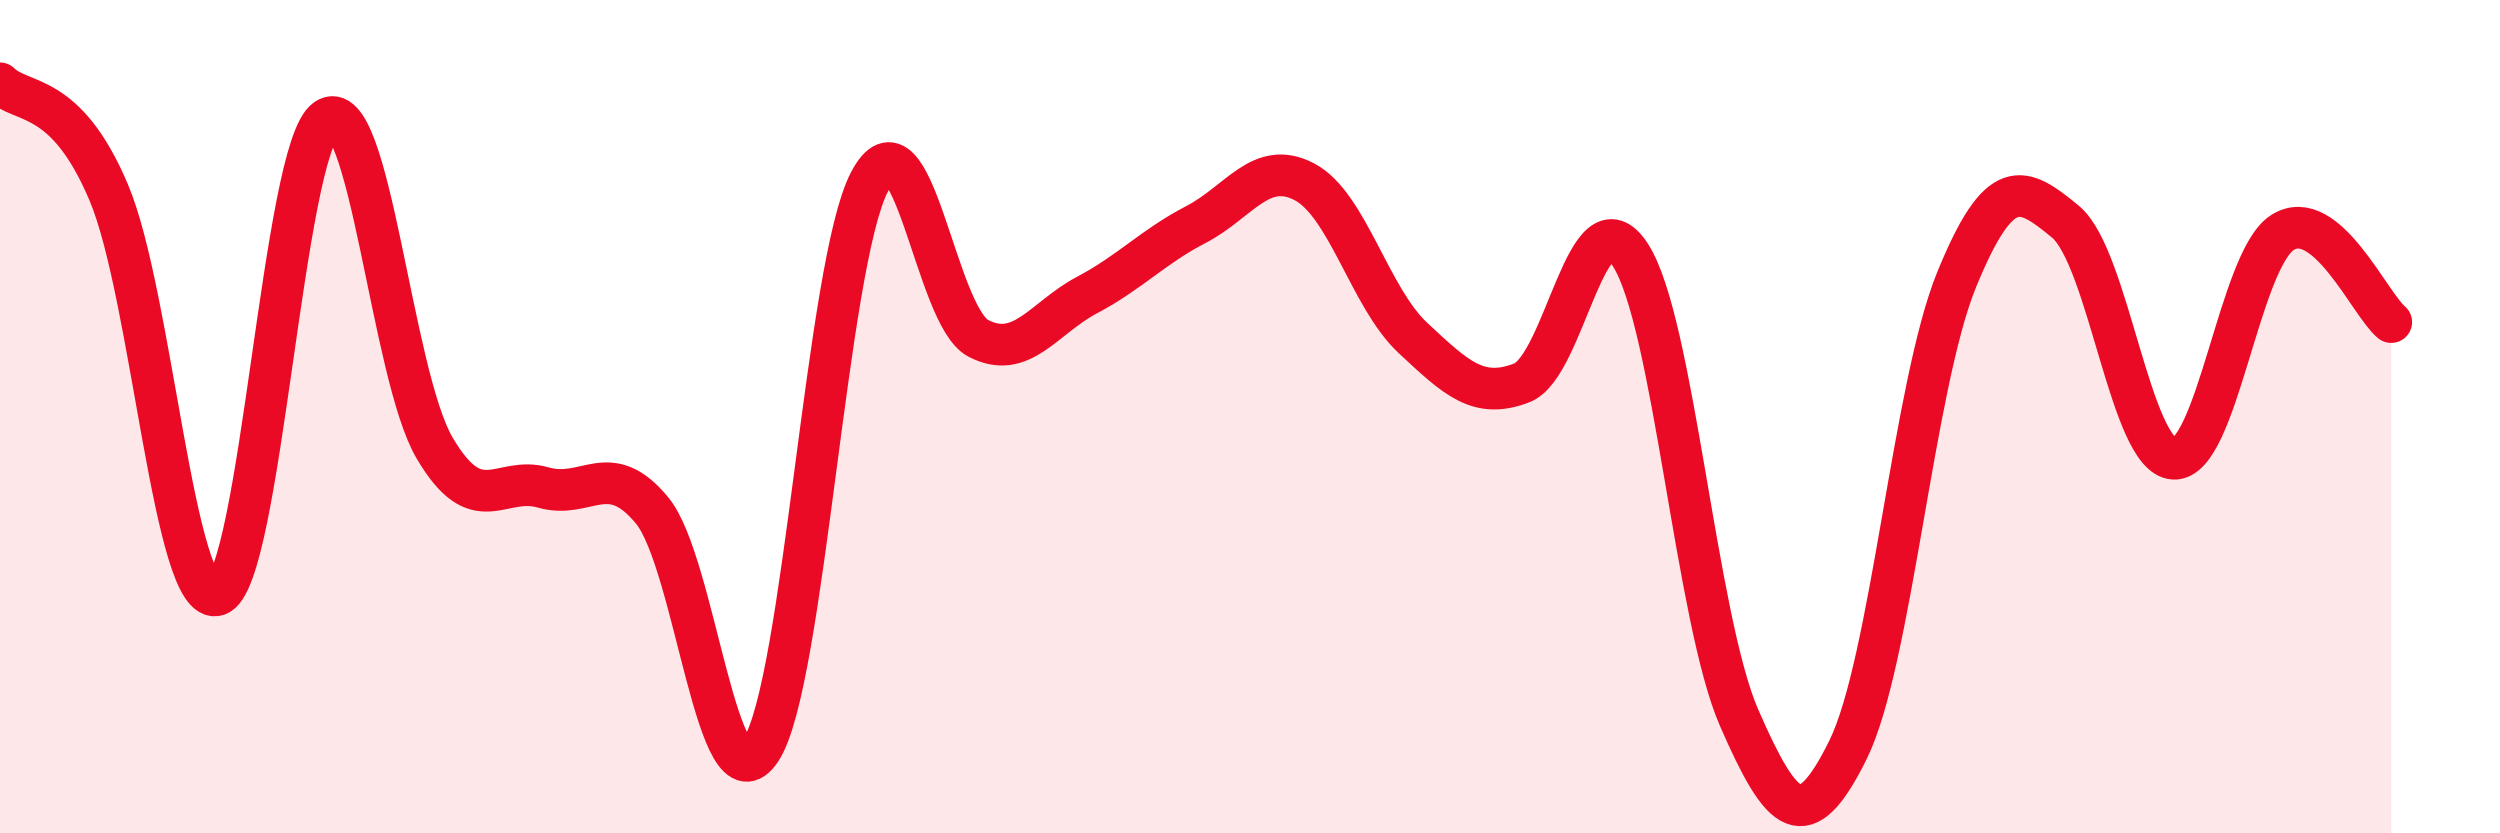
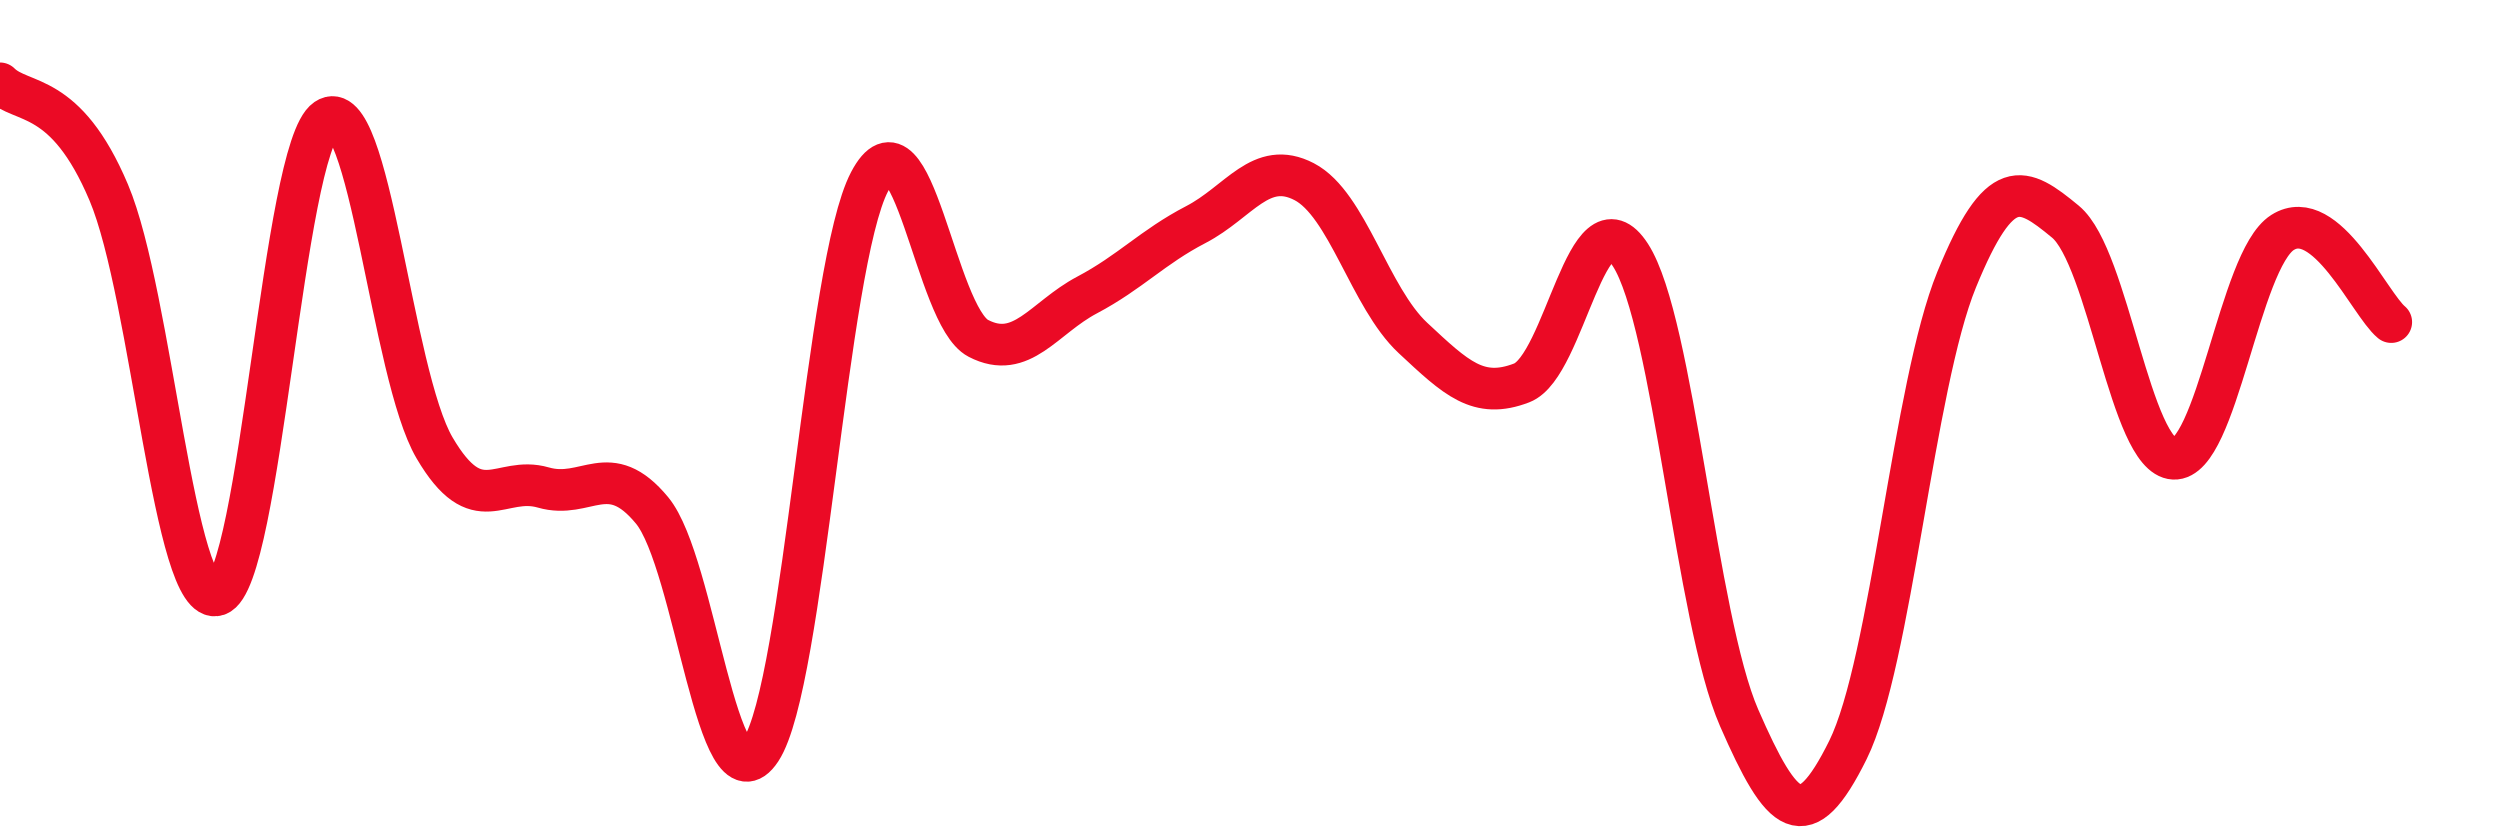
<svg xmlns="http://www.w3.org/2000/svg" width="60" height="20" viewBox="0 0 60 20">
-   <path d="M 0,2 C 0.52,2.52 1.57,2.16 2.61,4.62 C 3.65,7.08 4.18,14.63 5.22,14.28 C 6.26,13.93 6.79,3.57 7.83,2.86 C 8.87,2.15 9.39,8.98 10.43,10.75 C 11.47,12.52 12,11.4 13.04,11.7 C 14.08,12 14.61,10.99 15.65,12.25 C 16.69,13.51 17.22,19.58 18.26,18 C 19.3,16.42 19.83,6.34 20.87,4.36 C 21.91,2.38 22.44,7.58 23.48,8.12 C 24.52,8.66 25.05,7.63 26.09,7.08 C 27.13,6.53 27.66,5.93 28.7,5.39 C 29.74,4.85 30.26,3.82 31.3,4.36 C 32.34,4.9 32.87,7.14 33.91,8.11 C 34.95,9.08 35.48,9.59 36.52,9.19 C 37.56,8.79 38.09,4.51 39.13,6.12 C 40.17,7.73 40.7,14.85 41.74,17.23 C 42.78,19.61 43.31,20.1 44.35,18 C 45.39,15.9 45.92,9.25 46.96,6.71 C 48,4.17 48.53,4.46 49.57,5.32 C 50.61,6.18 51.13,10.96 52.17,11.01 C 53.21,11.06 53.74,6.24 54.78,5.58 C 55.82,4.92 56.87,7.3 57.39,7.73L57.39 20L0 20Z" fill="#EB0A25" opacity="0.1" stroke-linecap="round" stroke-linejoin="round" />
  <path d="M 0,2 C 0.52,2.52 1.57,2.16 2.61,4.62 C 3.65,7.08 4.18,14.63 5.22,14.28 C 6.26,13.93 6.79,3.57 7.83,2.86 C 8.87,2.15 9.39,8.98 10.43,10.75 C 11.47,12.52 12,11.4 13.04,11.7 C 14.08,12 14.61,10.99 15.65,12.25 C 16.69,13.51 17.22,19.58 18.26,18 C 19.3,16.42 19.83,6.34 20.87,4.36 C 21.91,2.38 22.44,7.58 23.48,8.12 C 24.52,8.66 25.05,7.63 26.09,7.08 C 27.13,6.53 27.66,5.93 28.7,5.39 C 29.74,4.85 30.26,3.82 31.3,4.36 C 32.34,4.9 32.87,7.14 33.91,8.11 C 34.95,9.08 35.48,9.59 36.52,9.19 C 37.56,8.79 38.09,4.51 39.13,6.12 C 40.17,7.73 40.7,14.85 41.74,17.23 C 42.78,19.61 43.31,20.1 44.35,18 C 45.39,15.9 45.92,9.25 46.96,6.71 C 48,4.17 48.53,4.46 49.57,5.32 C 50.61,6.18 51.13,10.96 52.17,11.01 C 53.21,11.06 53.74,6.24 54.78,5.58 C 55.82,4.92 56.87,7.3 57.39,7.73" stroke="#EB0A25" stroke-width="1" fill="none" stroke-linecap="round" stroke-linejoin="round" />
</svg>